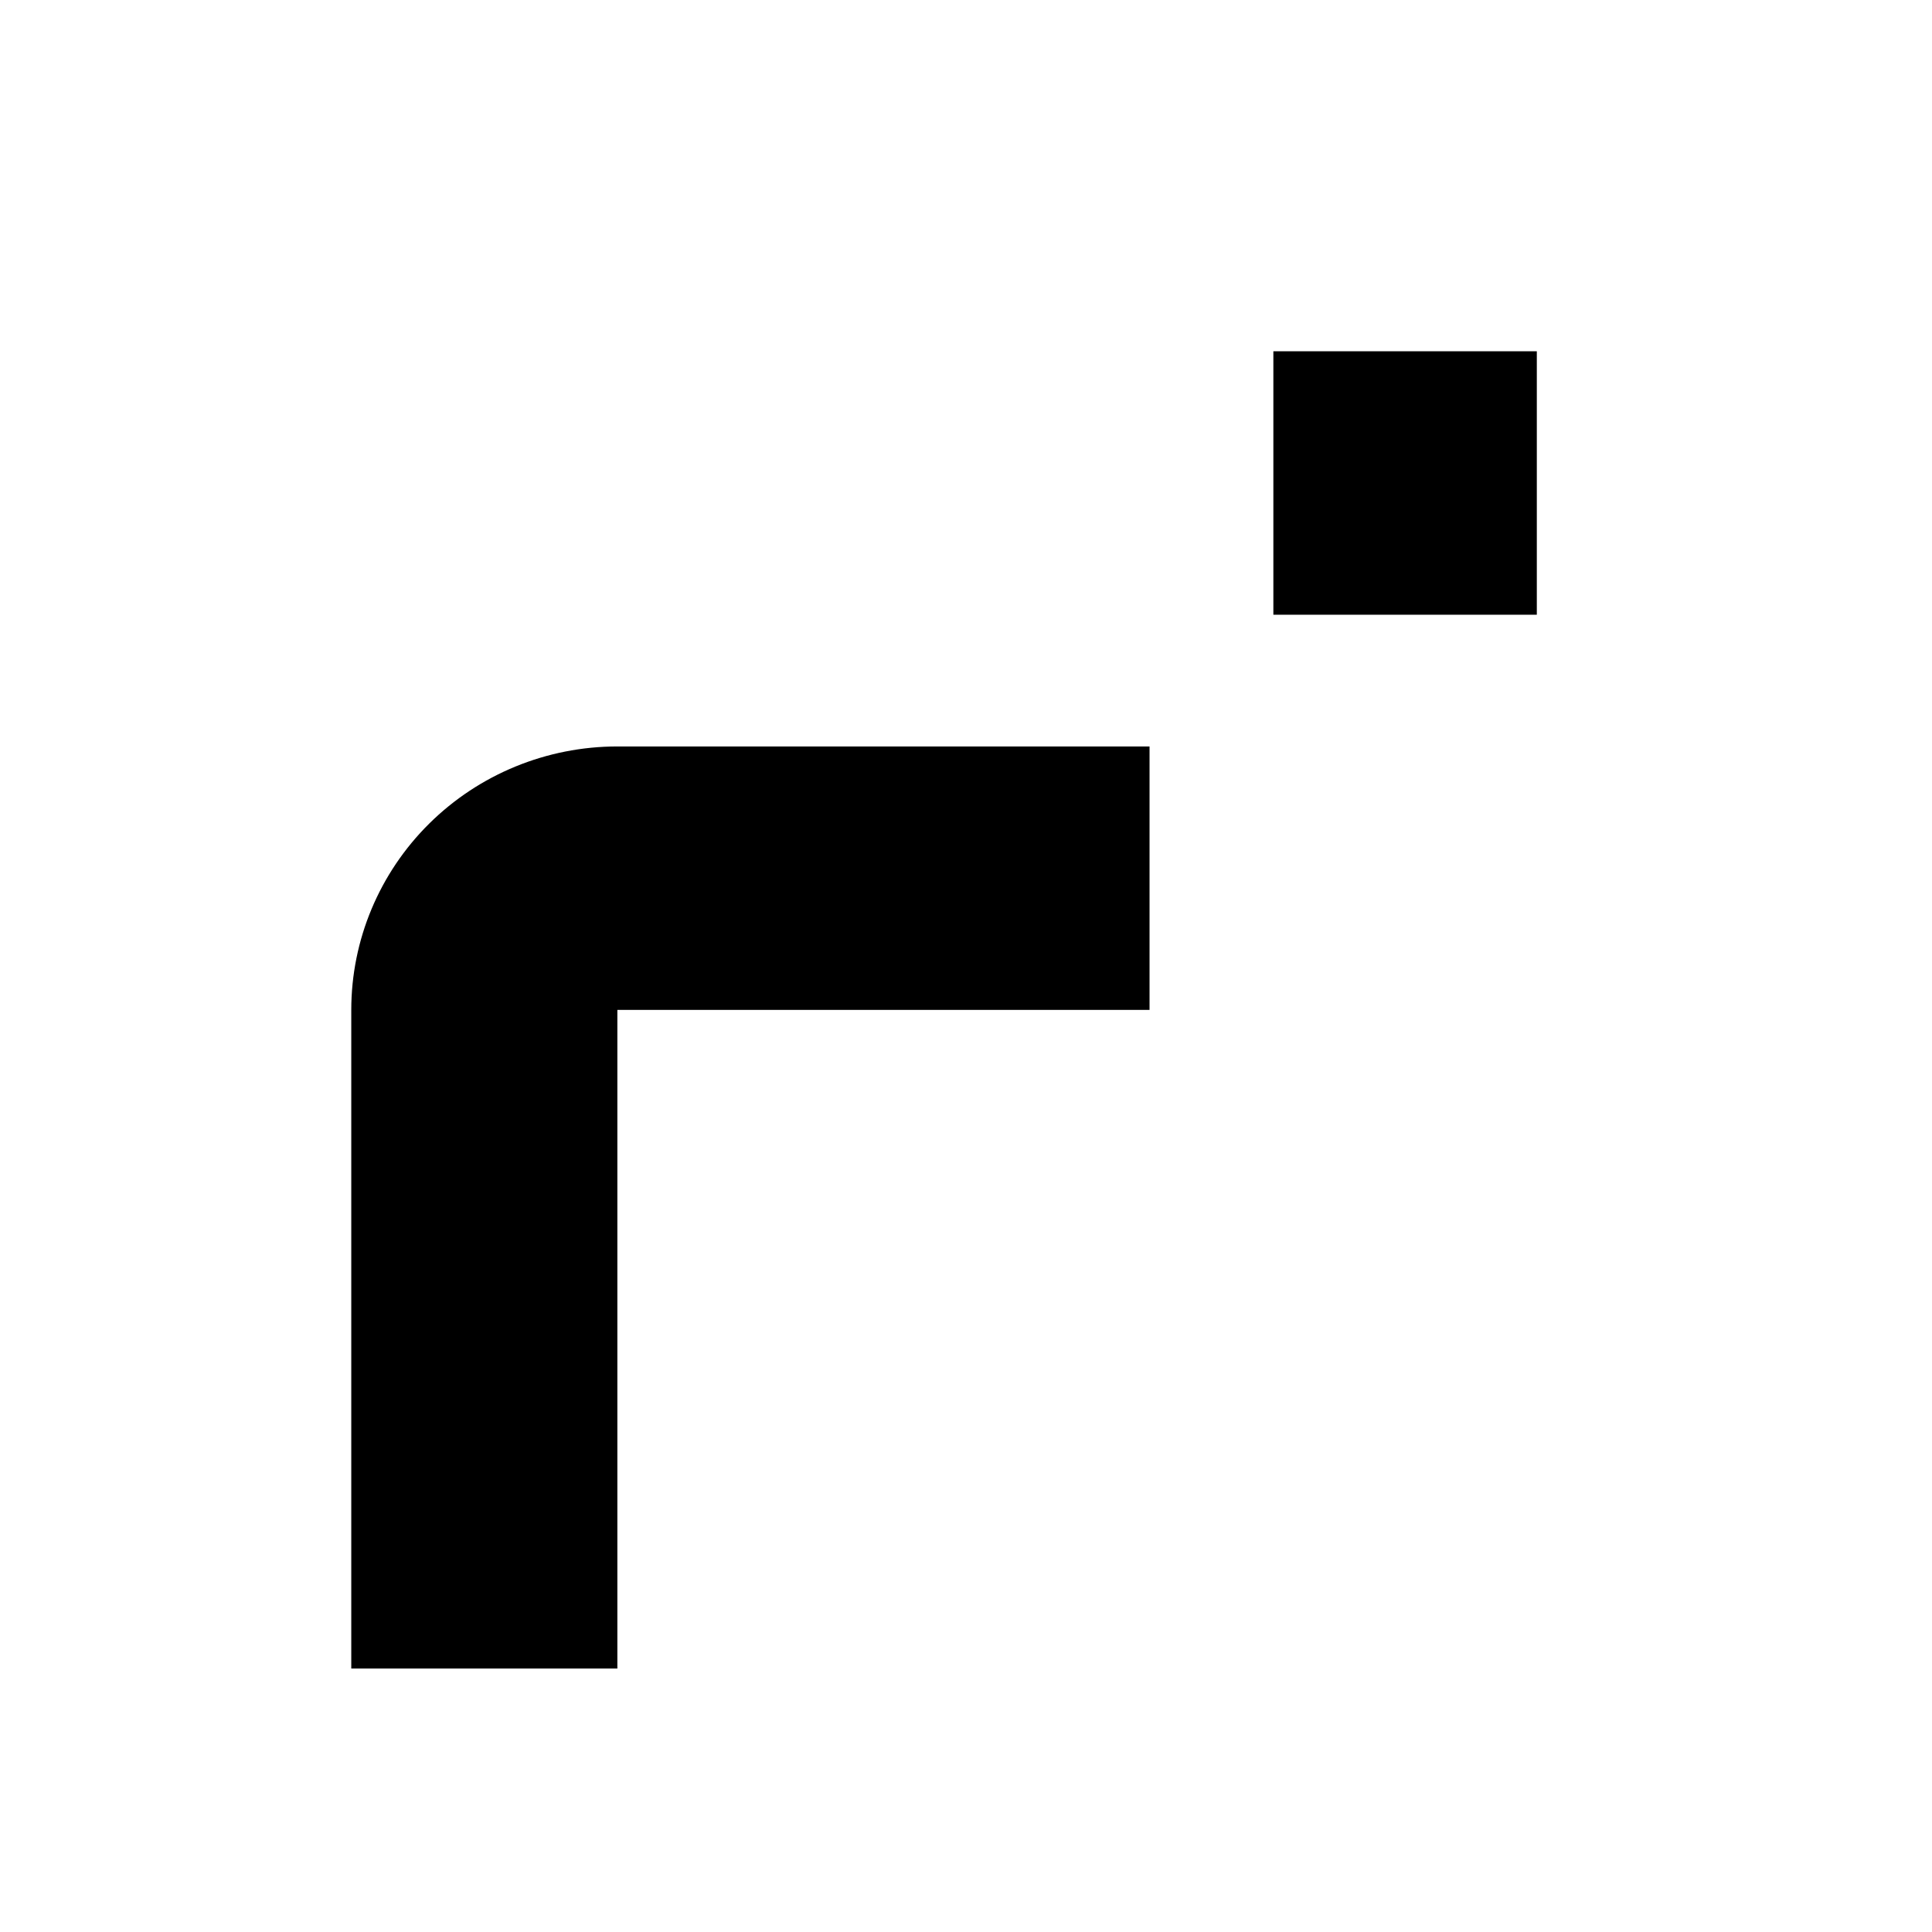
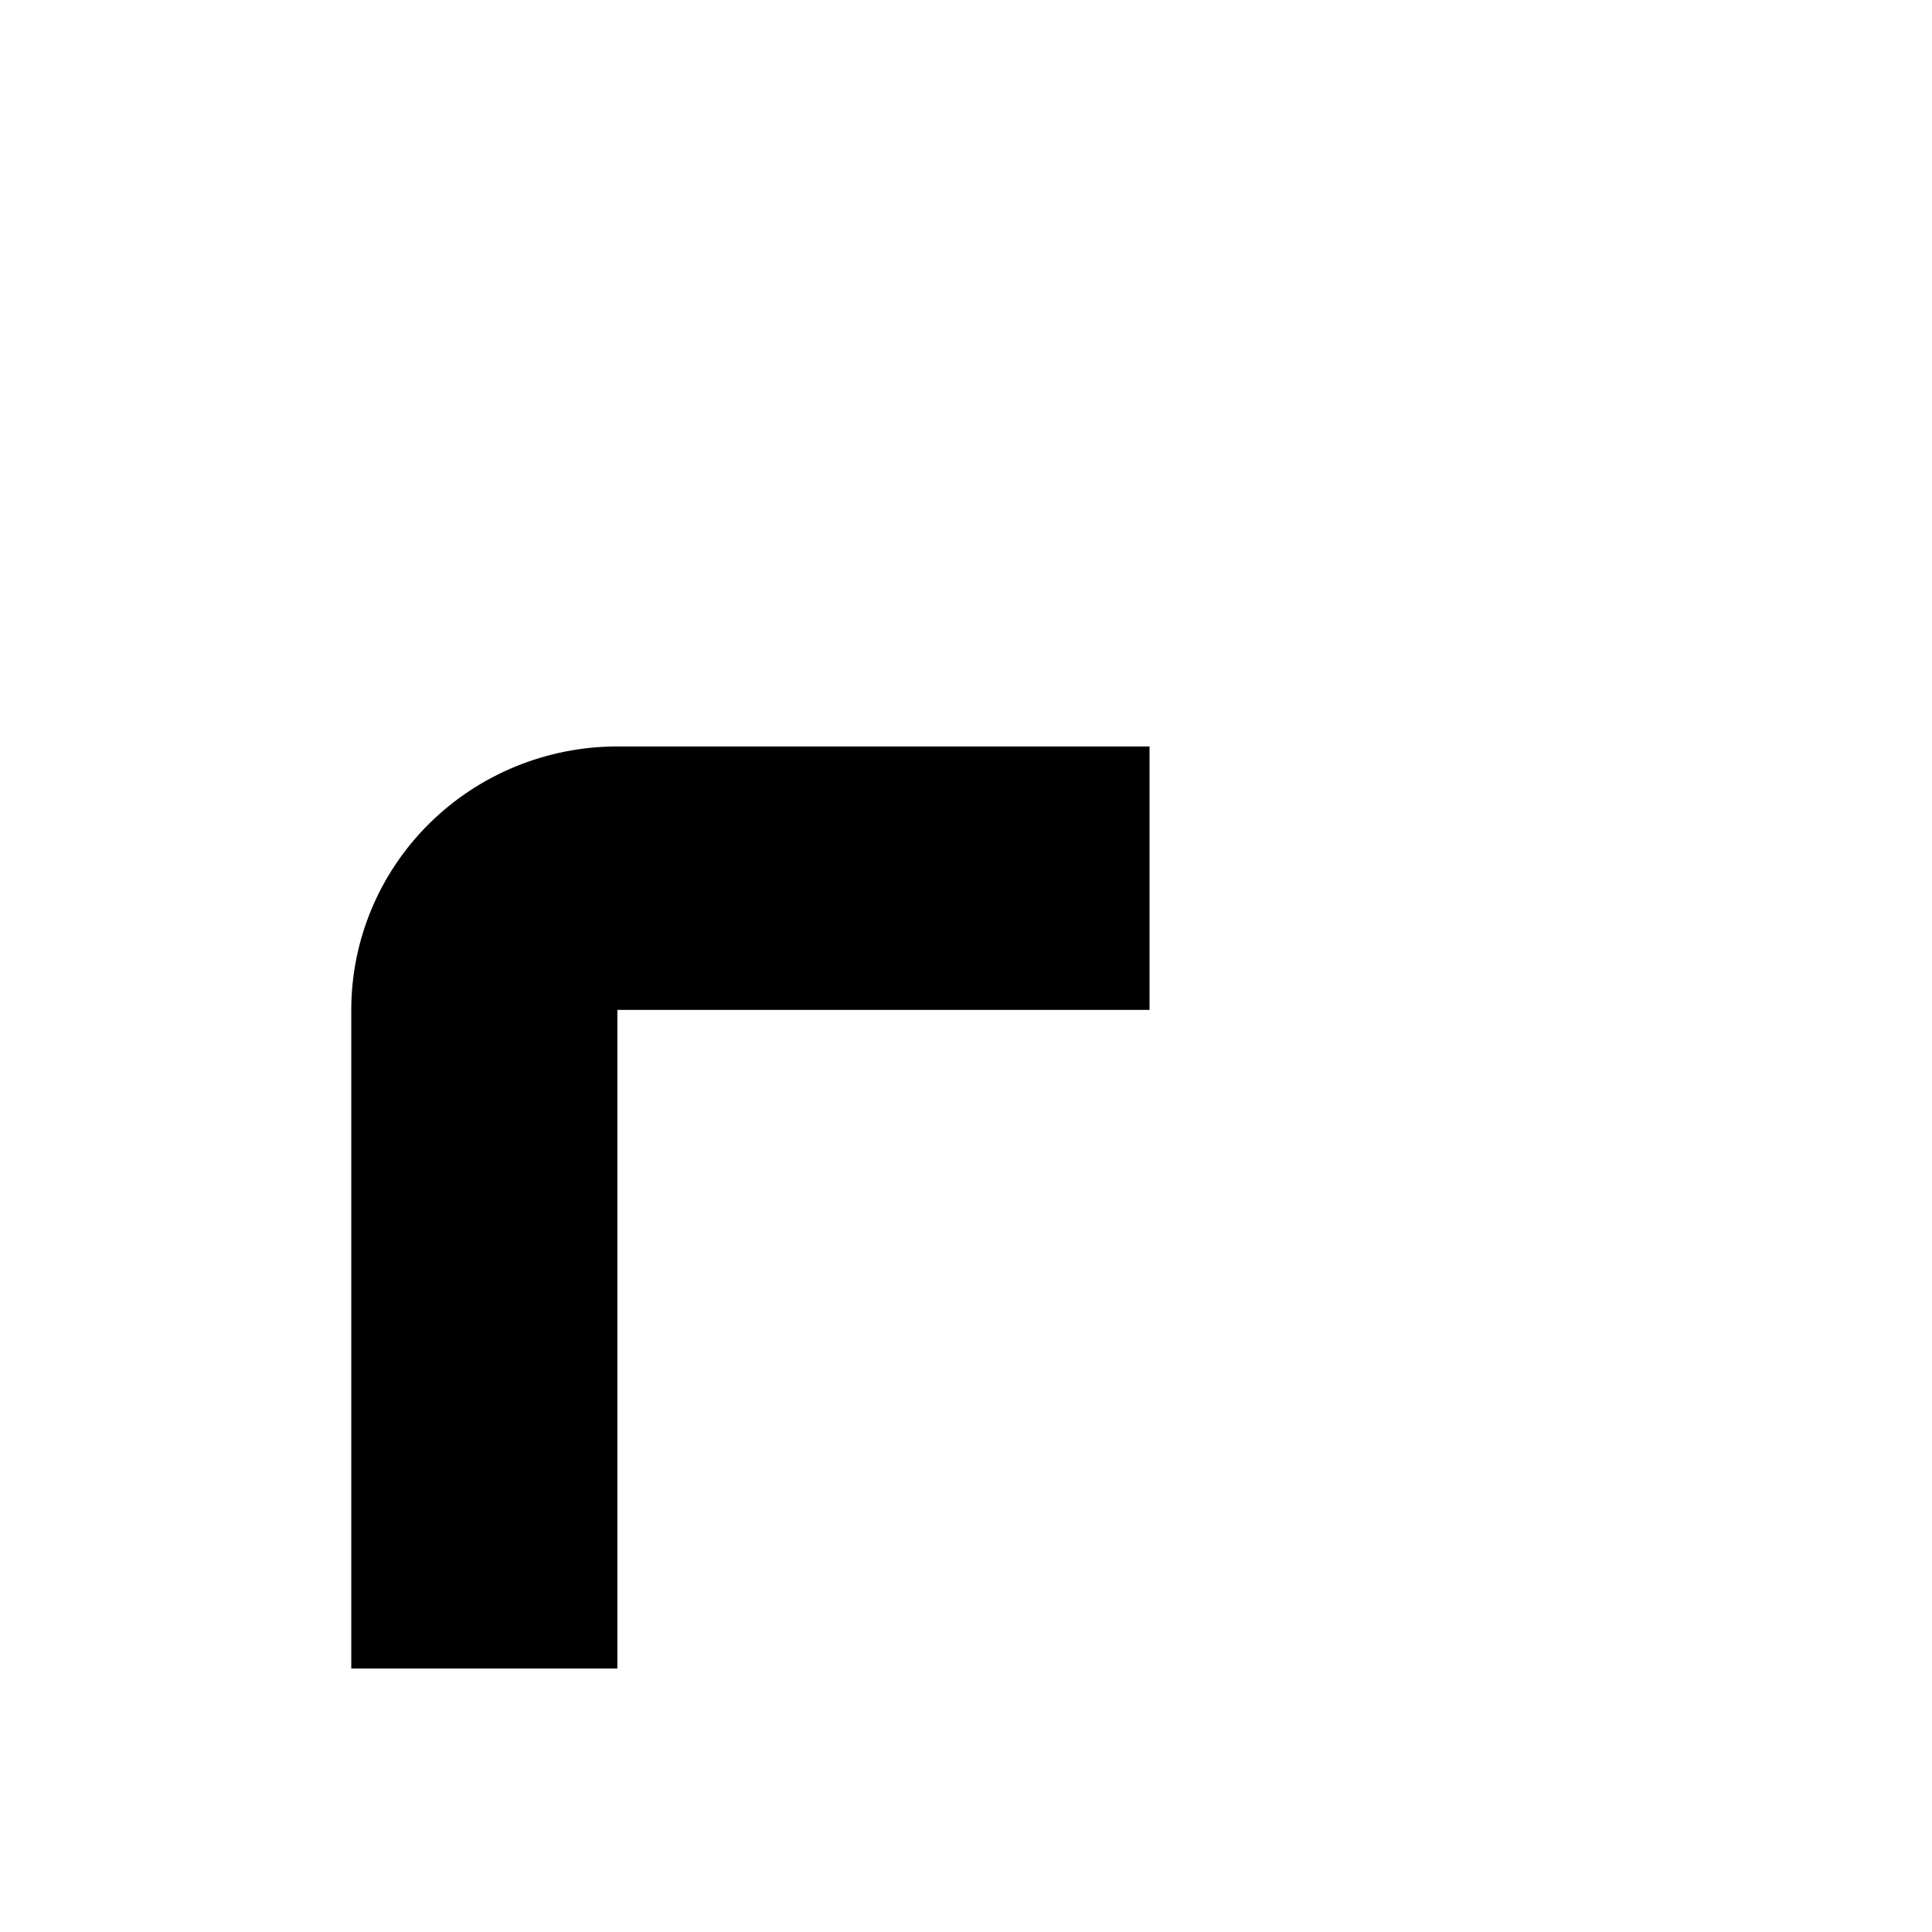
<svg xmlns="http://www.w3.org/2000/svg" fill="none" height="100%" viewBox="-20 10 110 110" width="100%">
  <path fill="black" d="M45.45 52.5H15.15C11.132 52.5 7.278 54.08 4.437 56.893C1.596 59.706 0 63.522 0 67.5V105H15.15V67.5H45.45V52.5Z" />
-   <path fill="black" d="M303 30H52.5V45H67.5V30Z" />
</svg>